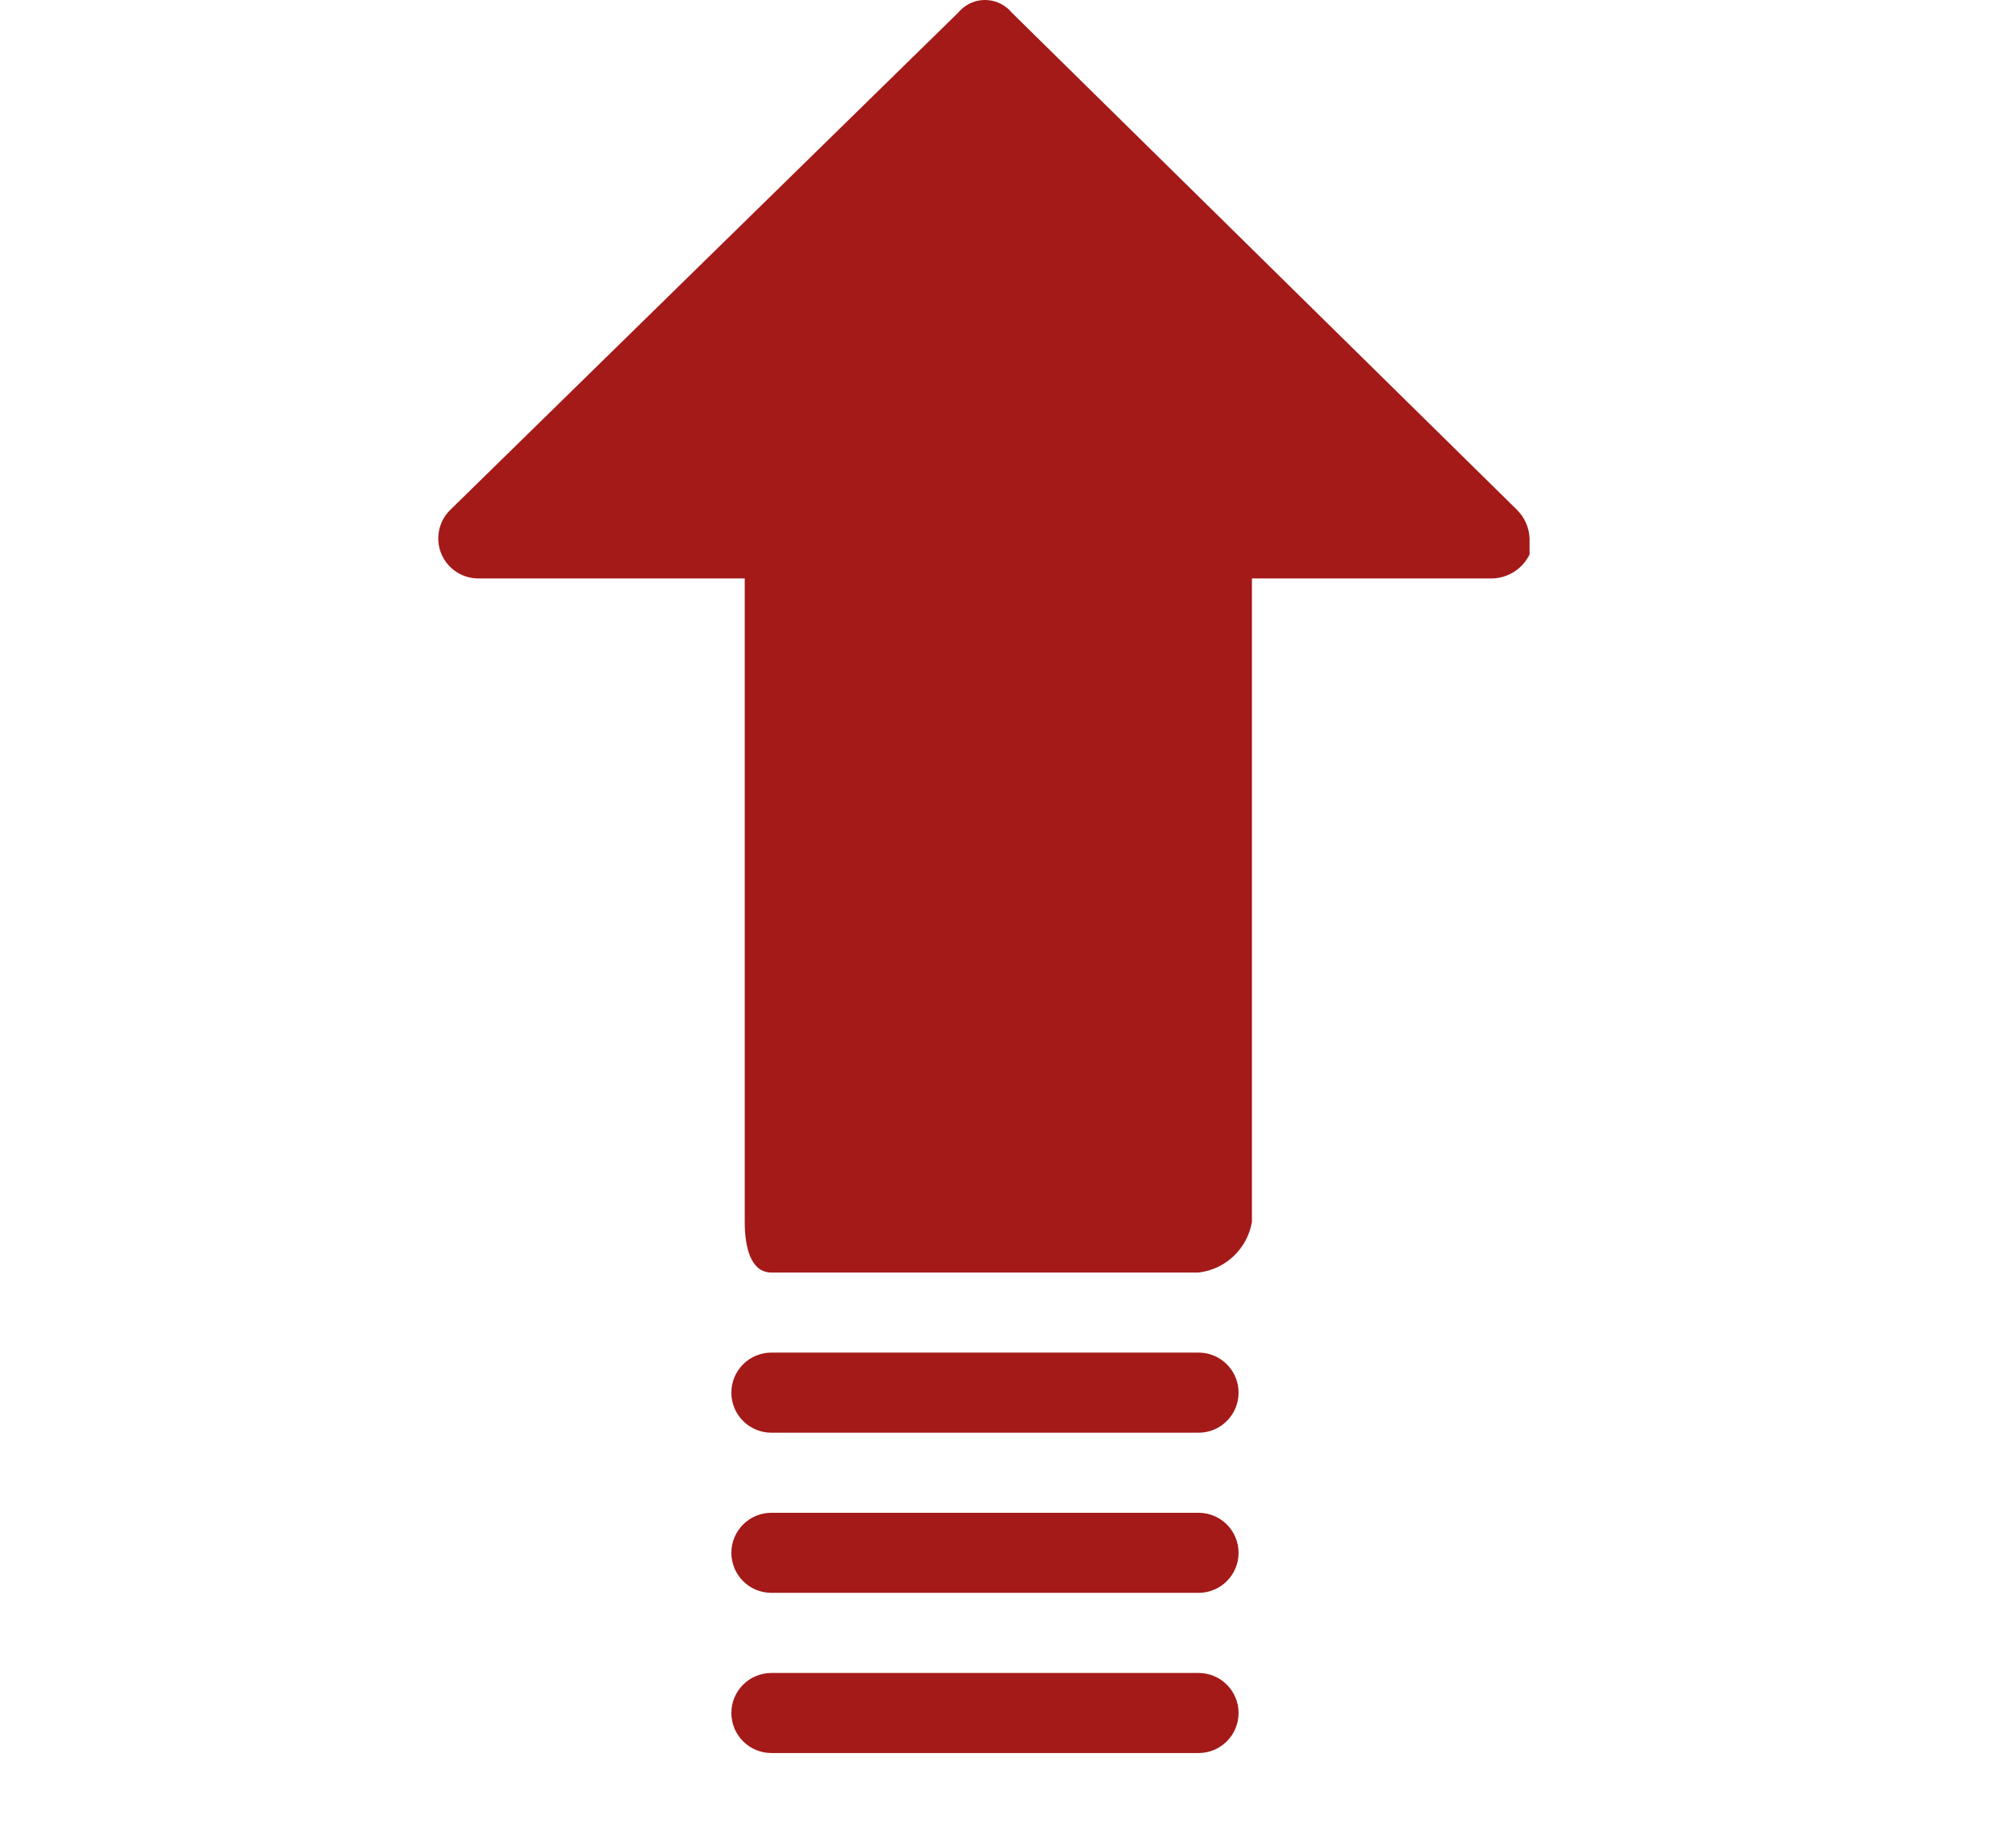
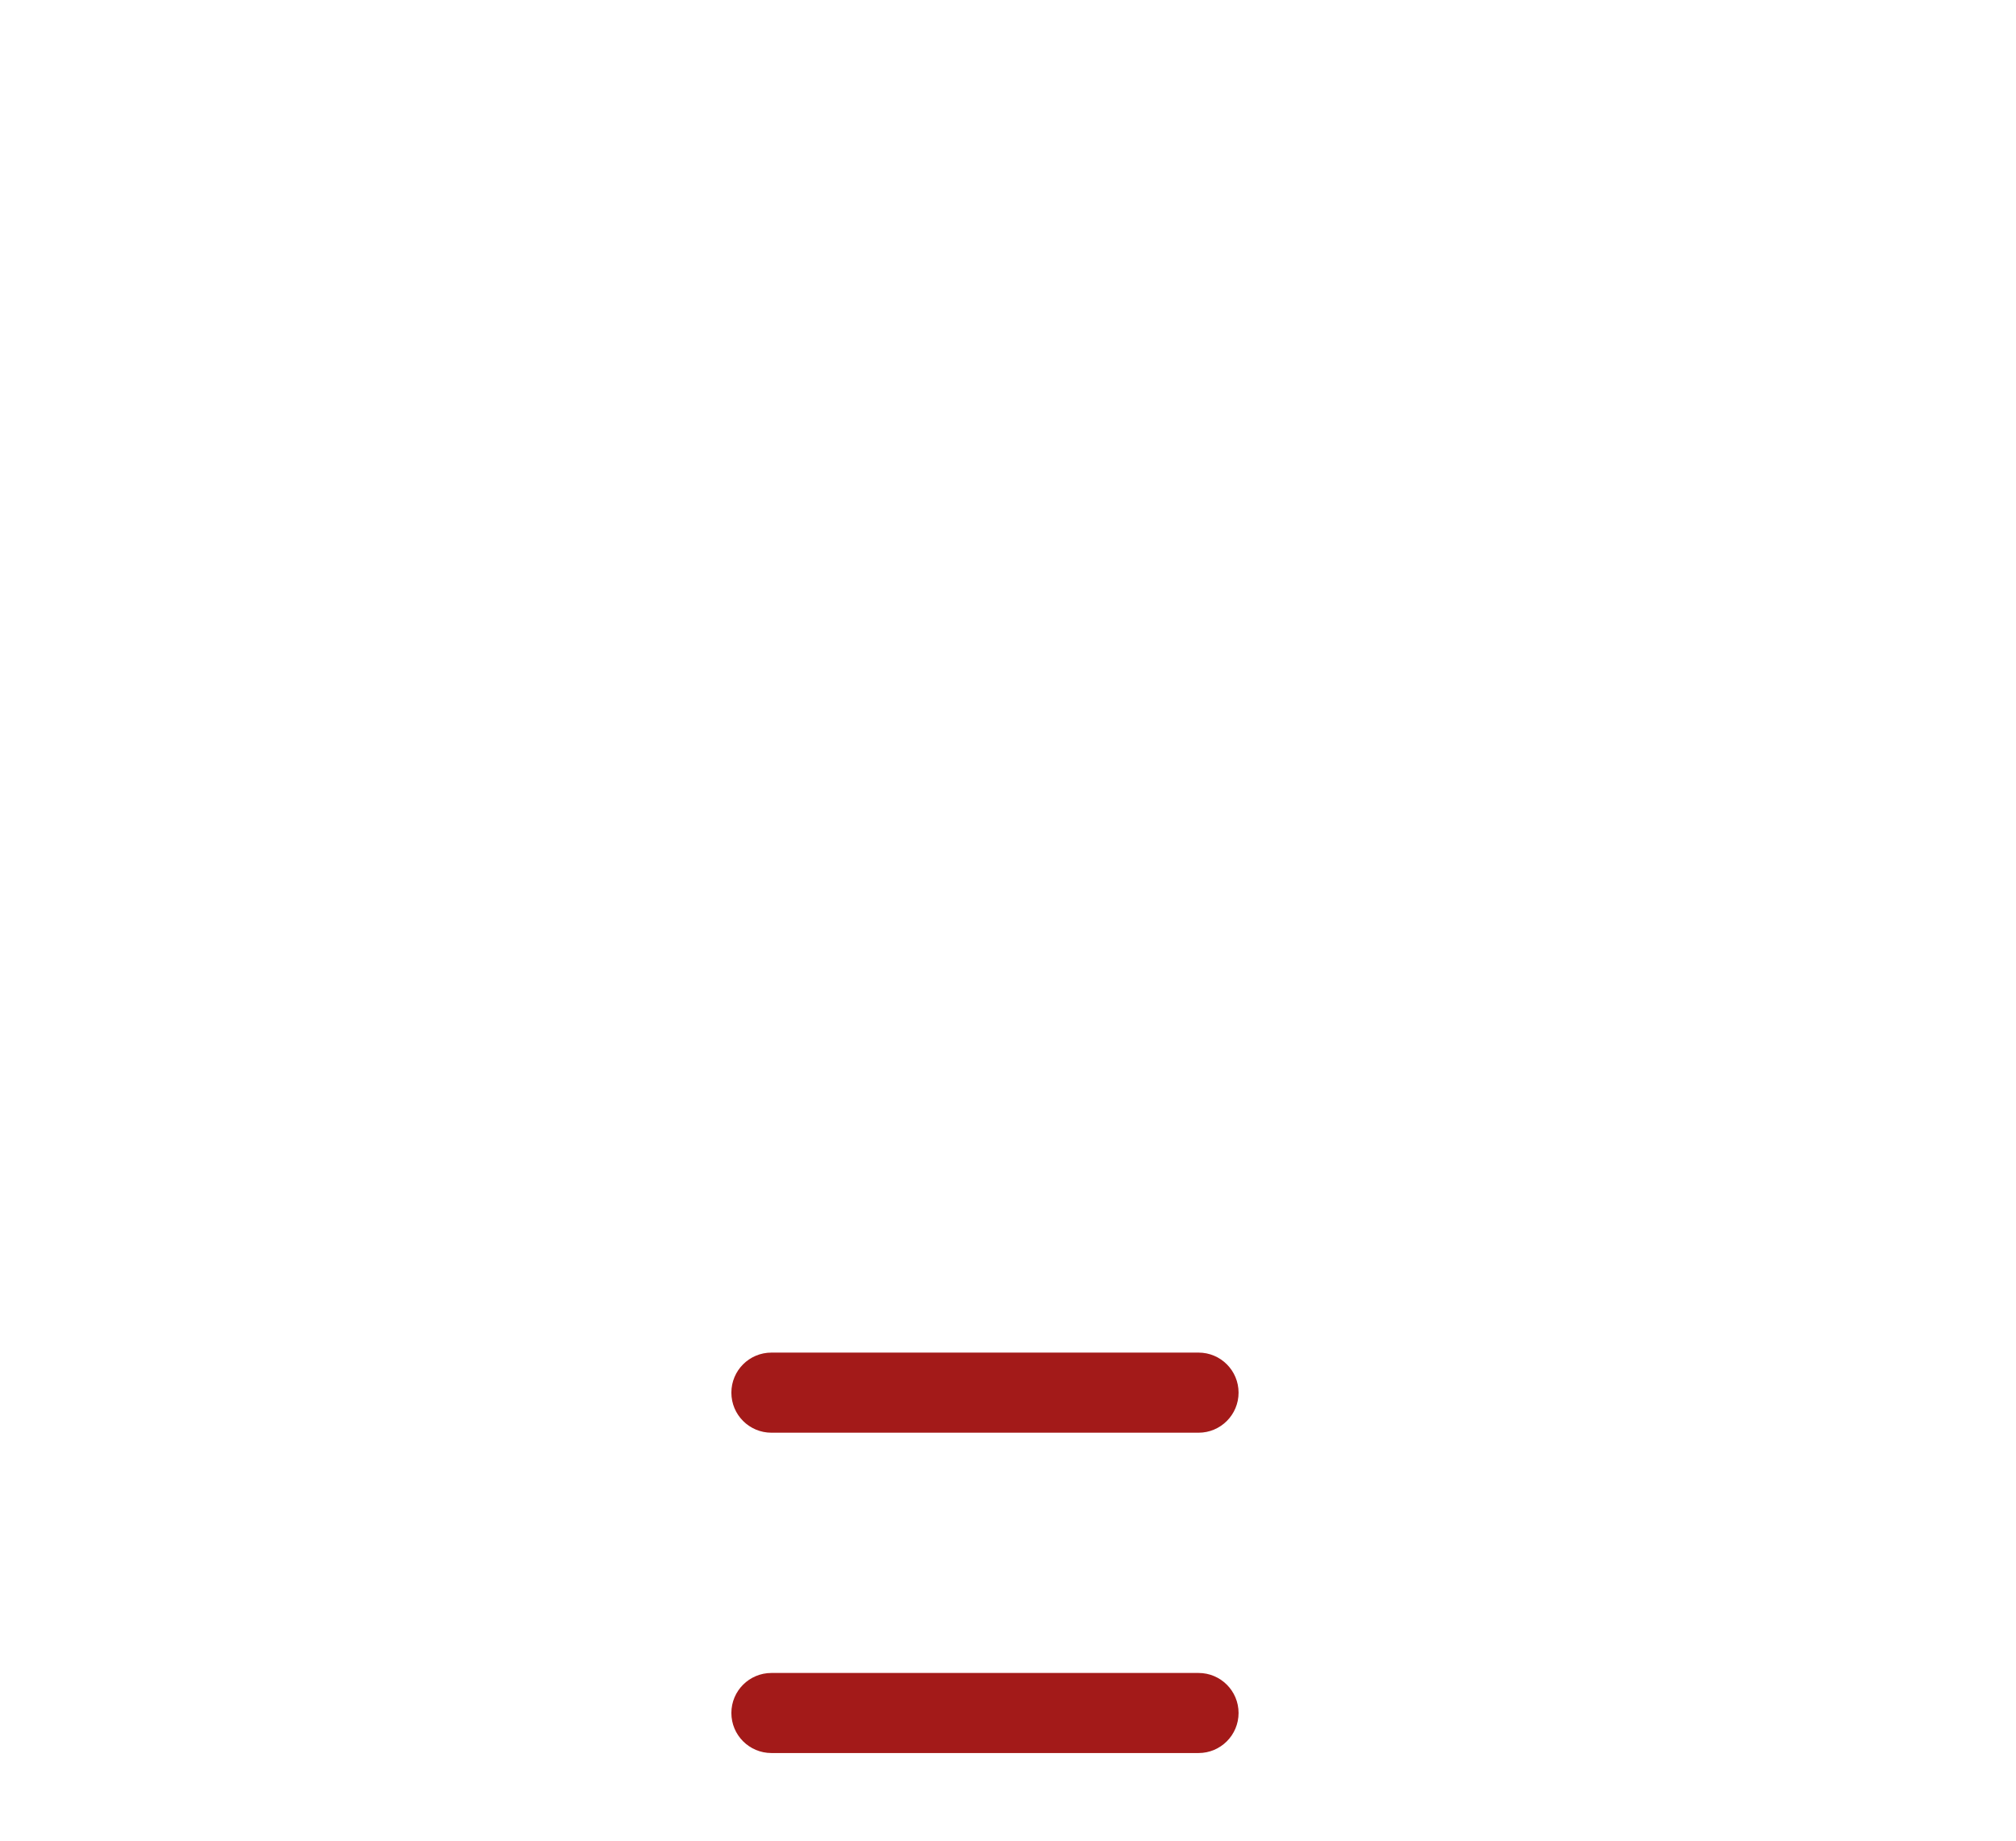
<svg xmlns="http://www.w3.org/2000/svg" width="46" height="42" viewBox="0 0 46 42" fill="none">
-   <path d="M21.969 0.183C21.931 0.214 21.897 0.248 21.866 0.286L10.293 11.616C9.922 11.959 9.901 12.537 10.244 12.907C10.414 13.09 10.652 13.196 10.902 13.199H16.993V27.879C16.993 28.427 17.115 29.036 17.602 29.036H27.348C27.966 28.964 28.462 28.492 28.566 27.879V13.199H34.048C34.412 13.19 34.741 12.979 34.901 12.651V12.286C34.891 12.031 34.781 11.791 34.596 11.616L23.084 0.286C22.804 -0.05 22.305 -0.097 21.969 0.183Z" fill="#A31A19" />
  <path d="M16.688 31.777C16.688 32.282 17.097 32.691 17.602 32.691H27.348C27.852 32.691 28.261 32.282 28.261 31.777C28.261 31.272 27.852 30.863 27.348 30.863H17.602C17.097 30.863 16.688 31.272 16.688 31.777Z" fill="#A31A19" />
-   <path d="M16.688 35.431C16.688 35.936 17.097 36.345 17.602 36.345H27.348C27.852 36.345 28.261 35.936 28.261 35.431C28.261 34.927 27.852 34.518 27.348 34.518H17.602C17.097 34.518 16.688 34.927 16.688 35.431Z" fill="#A31A19" />
  <path d="M16.688 39.086C16.688 39.591 17.097 40 17.602 40H27.348C27.852 40 28.261 39.591 28.261 39.086C28.261 38.582 27.852 38.173 27.348 38.173H17.602C17.097 38.173 16.688 38.582 16.688 39.086Z" fill="#A31A19" />
</svg>